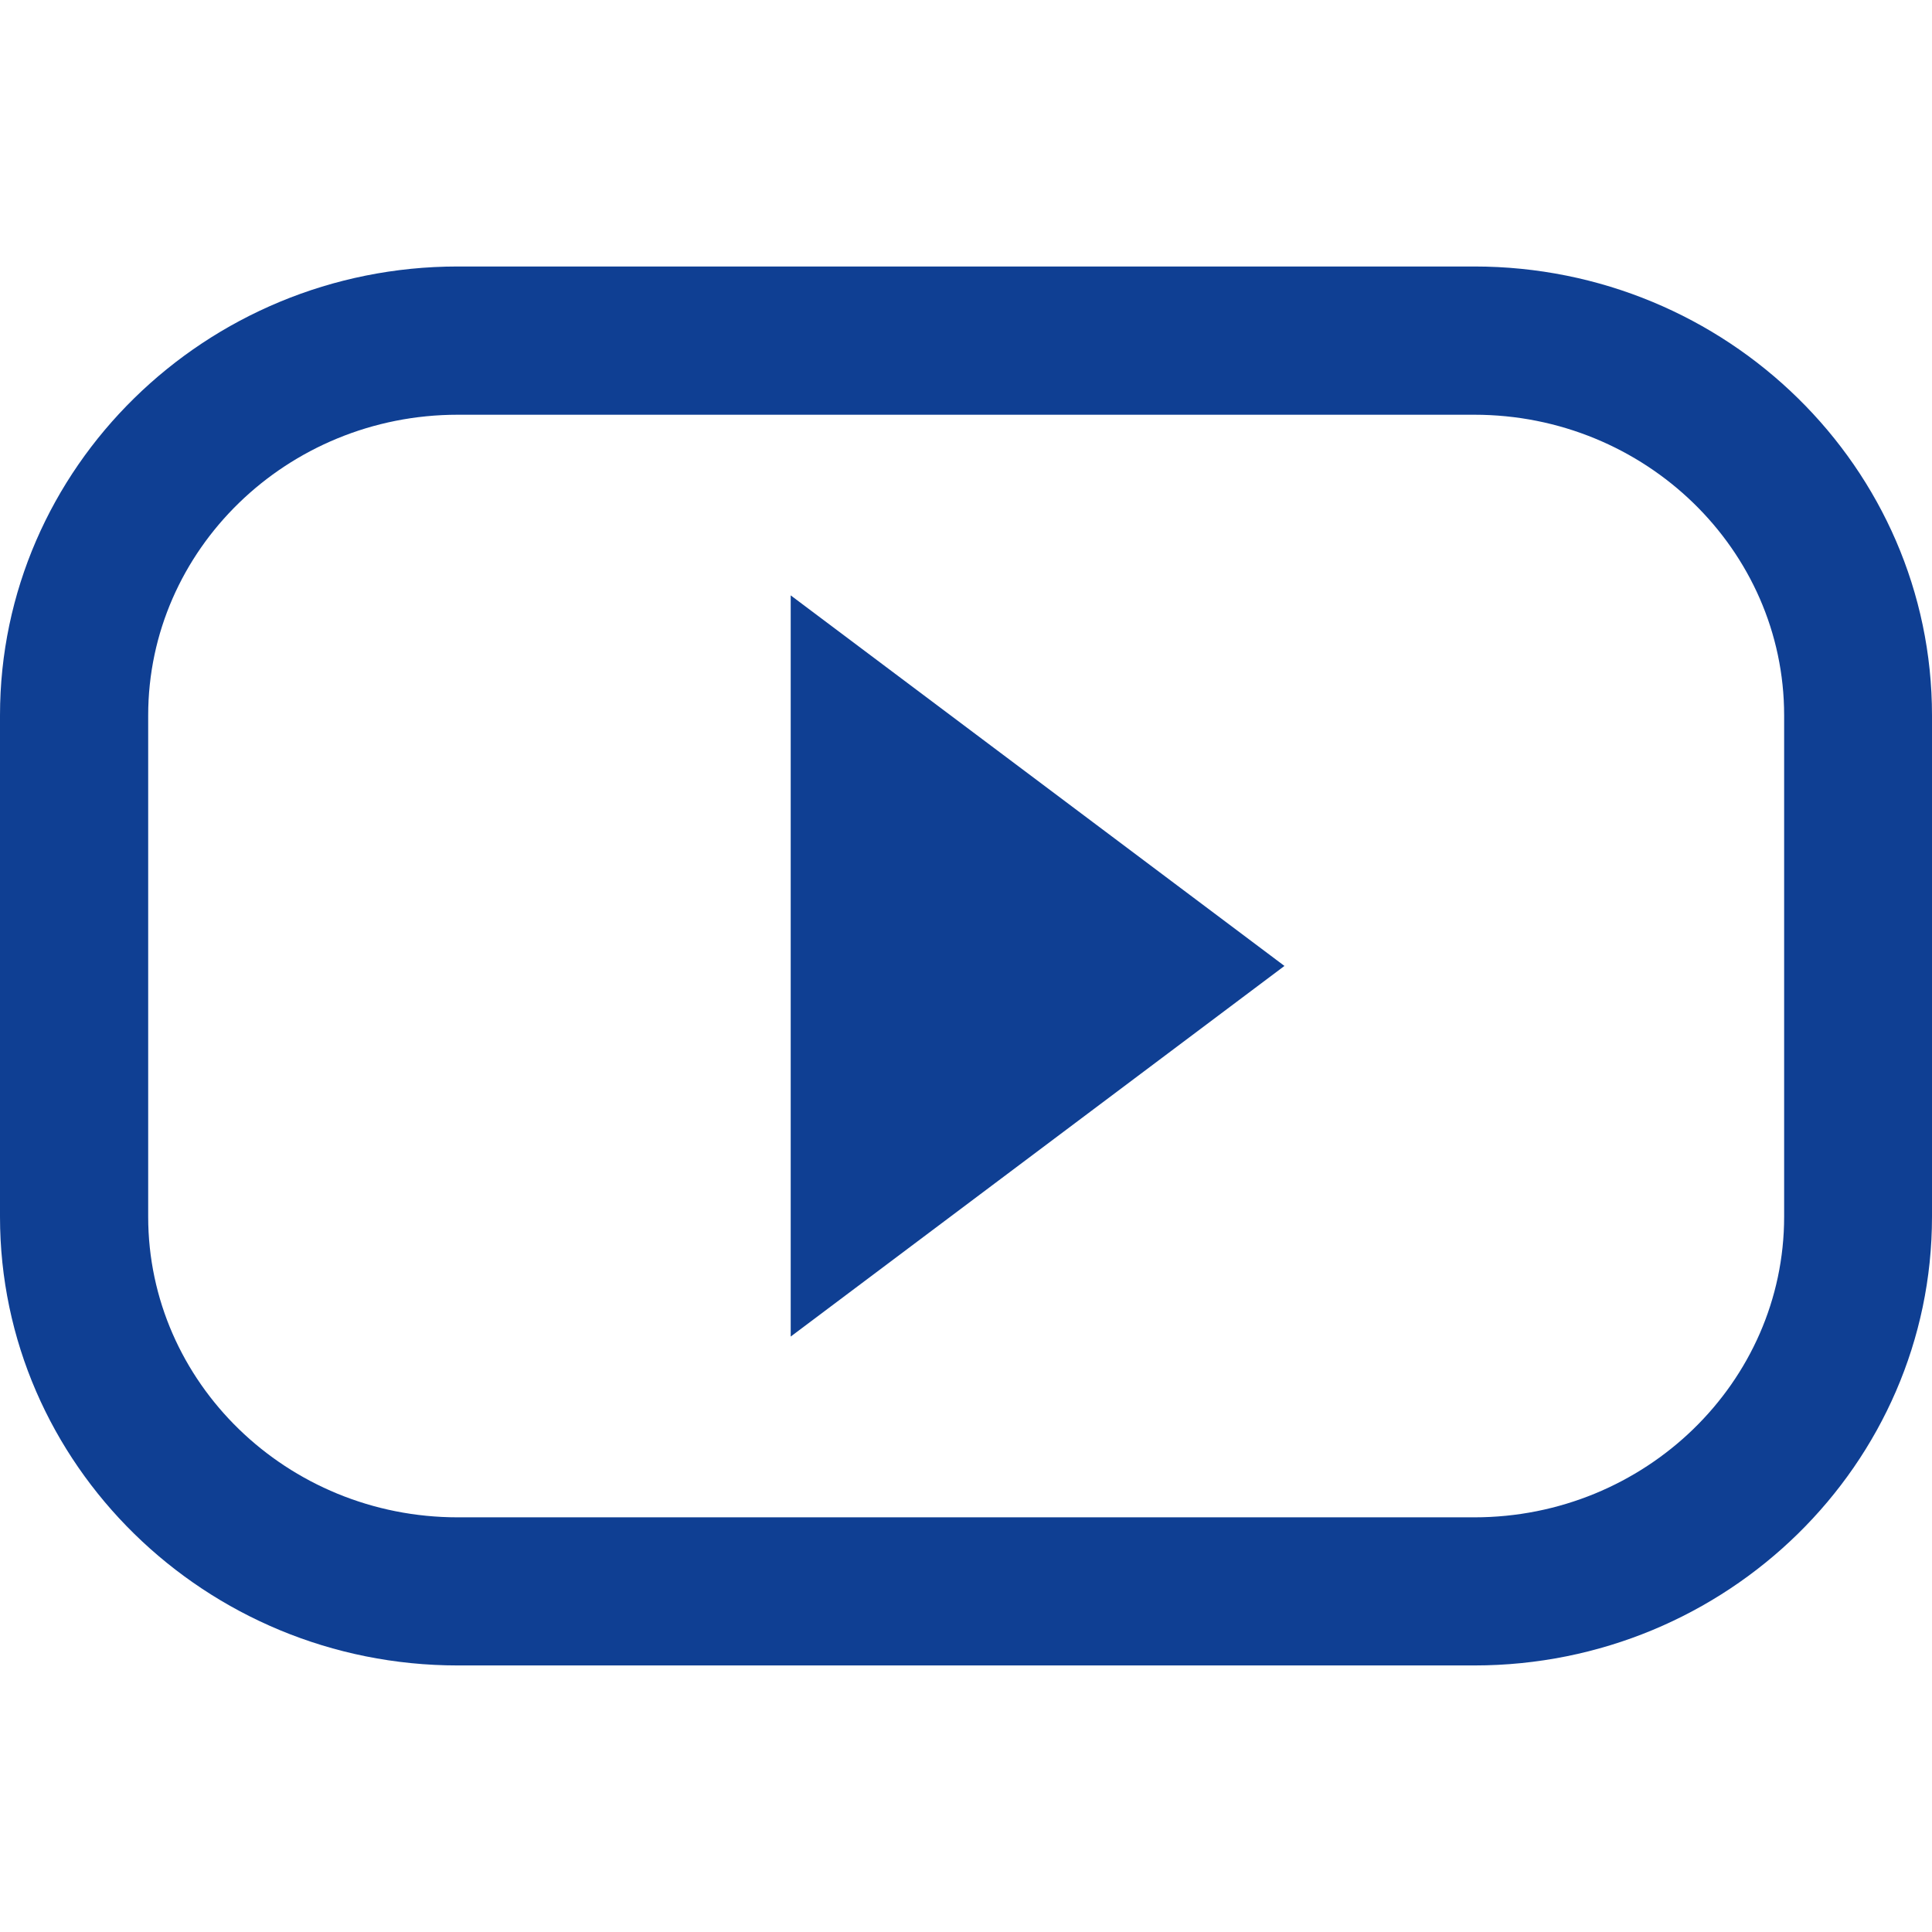
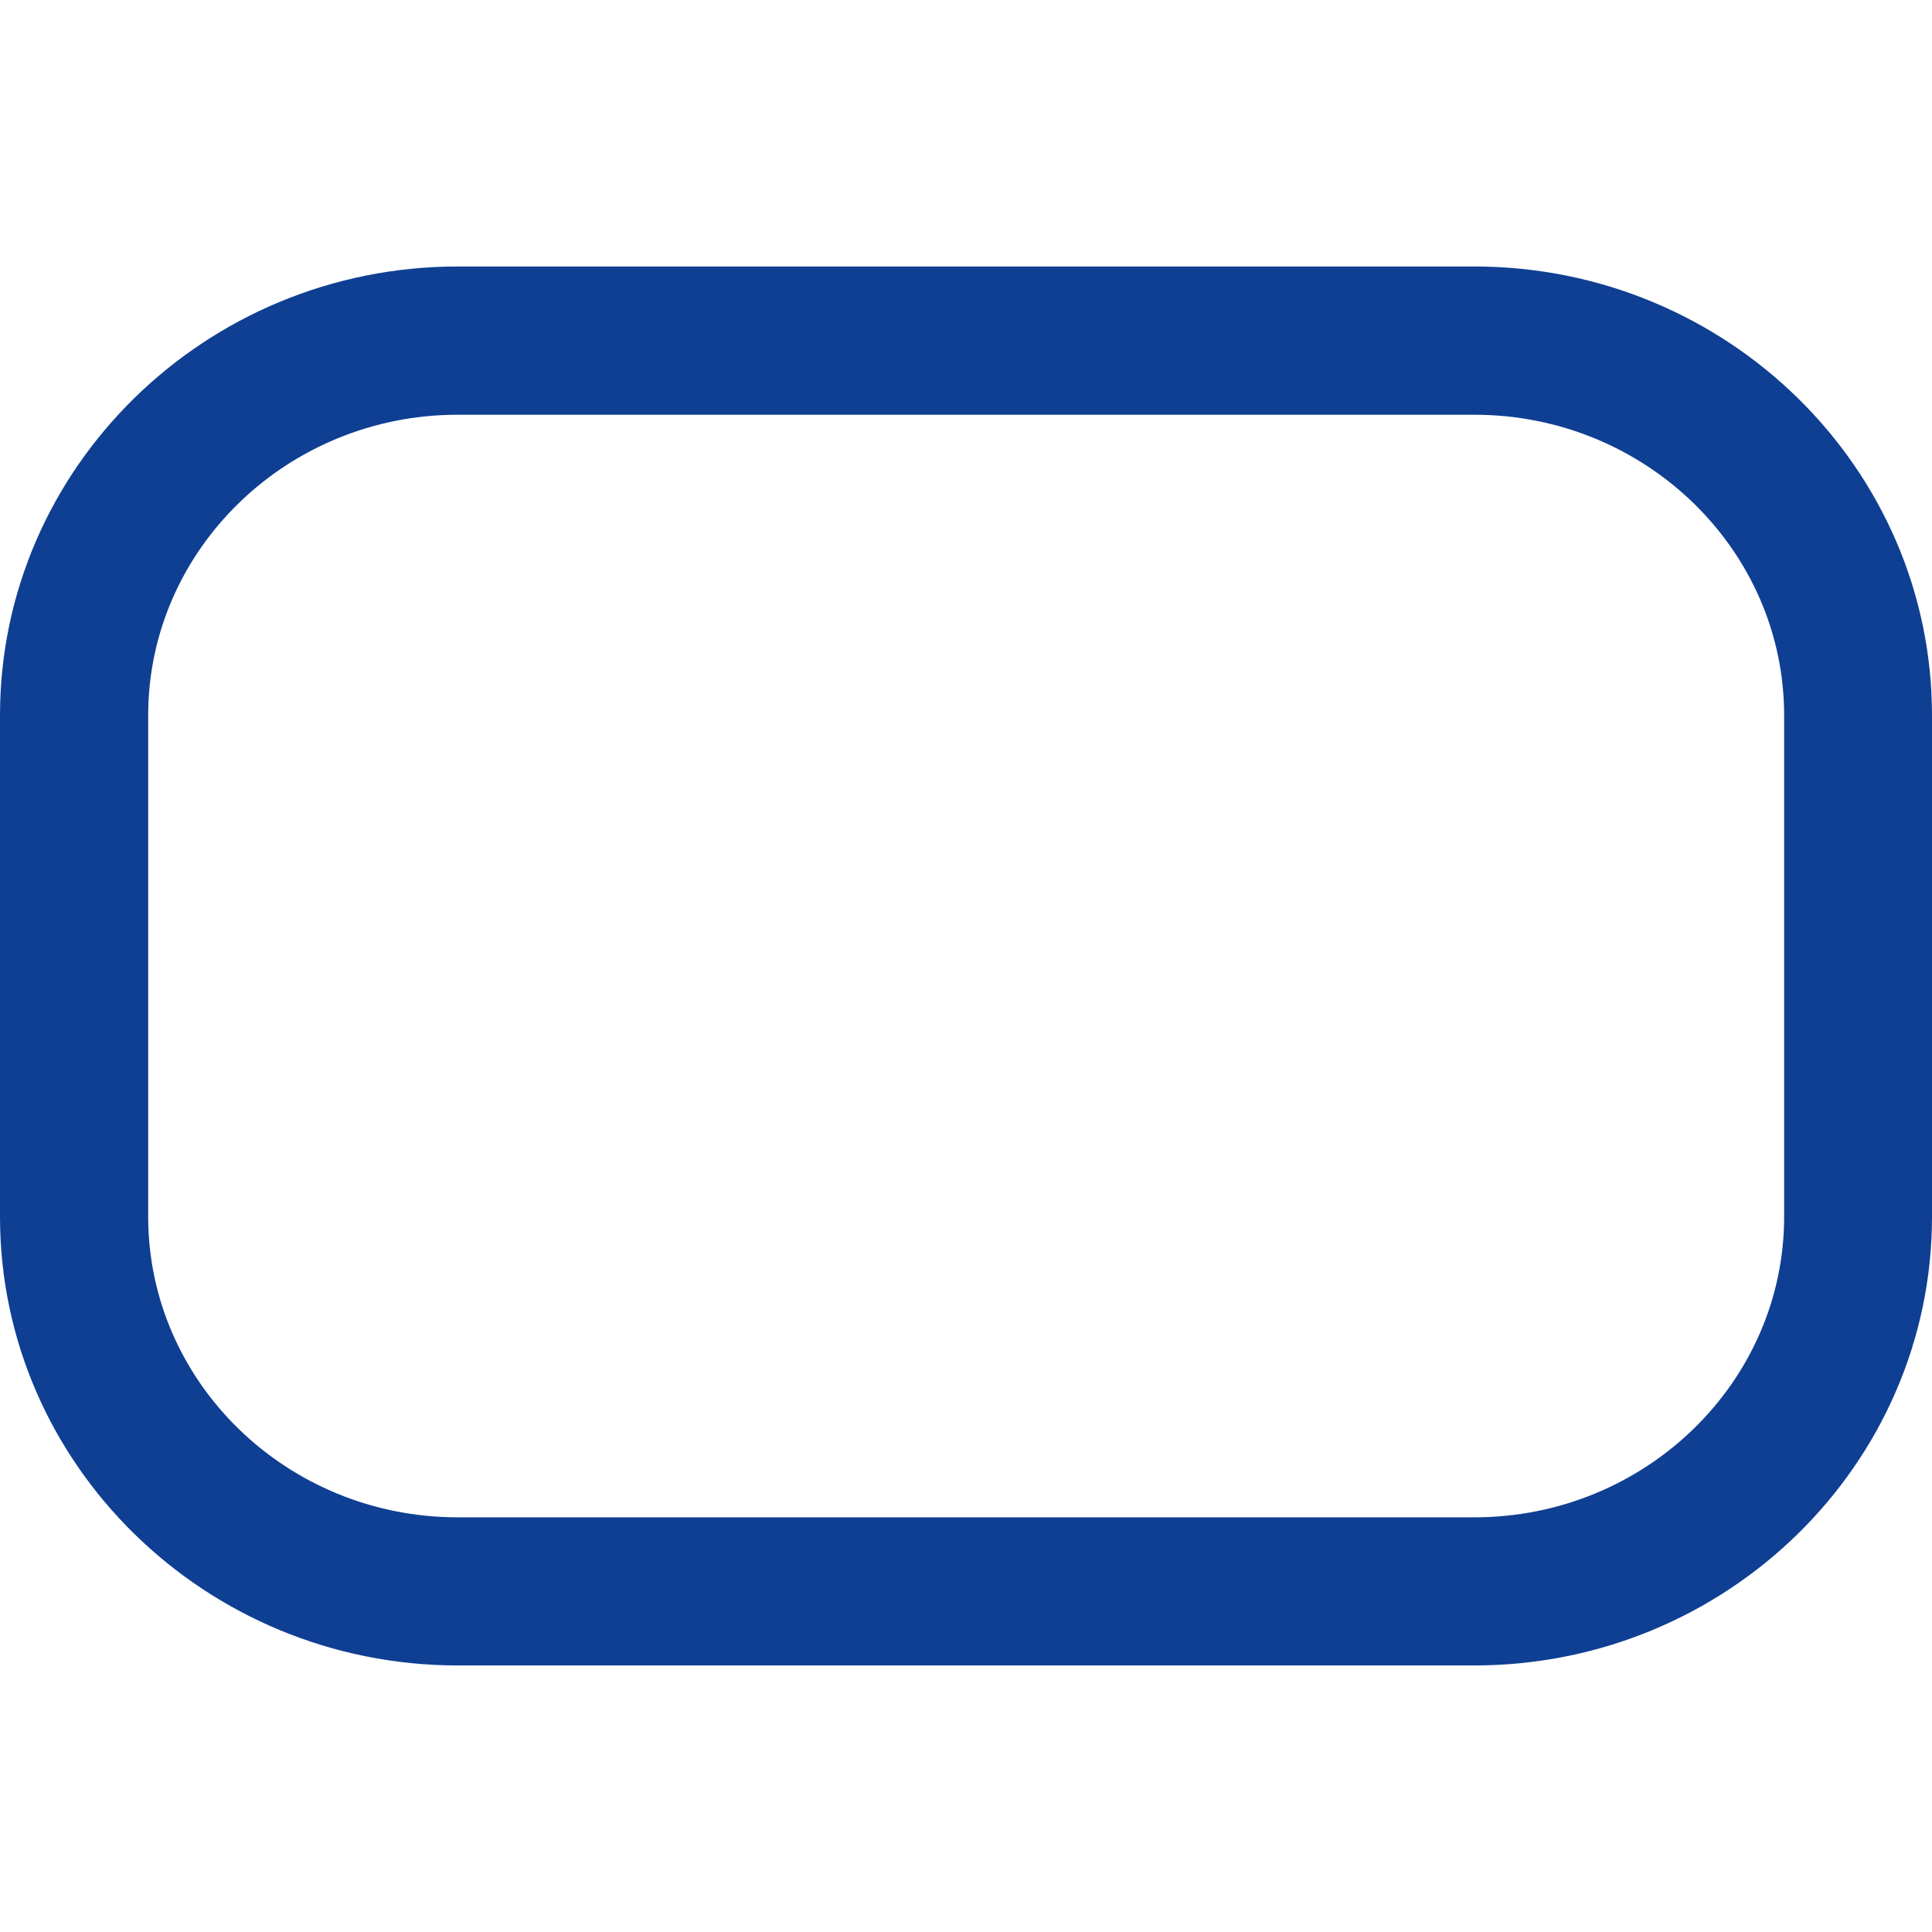
<svg xmlns="http://www.w3.org/2000/svg" version="1.1" id="Livello_1" x="0px" y="0px" width="30px" height="30px" viewBox="0 0 30 30" enable-background="new 0 0 30 30" xml:space="preserve">
  <g>
    <path fill="#0F3F93" d="M7.108,6.44c-2.65,0-4.807,2.096-4.807,4.668v7.785c0,2.574,2.156,4.668,4.807,4.668h15.785   c2.65,0,4.811-2.094,4.811-4.668v-7.785c0-2.572-2.158-4.668-4.811-4.668H7.108z M22.893,25.861H7.108   C3.19,25.861,0,22.734,0,18.893v-7.785c0-3.841,3.19-6.97,7.108-6.97h15.785c3.922,0,7.107,3.129,7.107,6.97v7.785   C30,22.734,26.814,25.861,22.893,25.861" />
-     <polygon fill="#0F3F93" points="12.278,20.754 12.278,9.245 19.945,14.999  " />
  </g>
</svg>